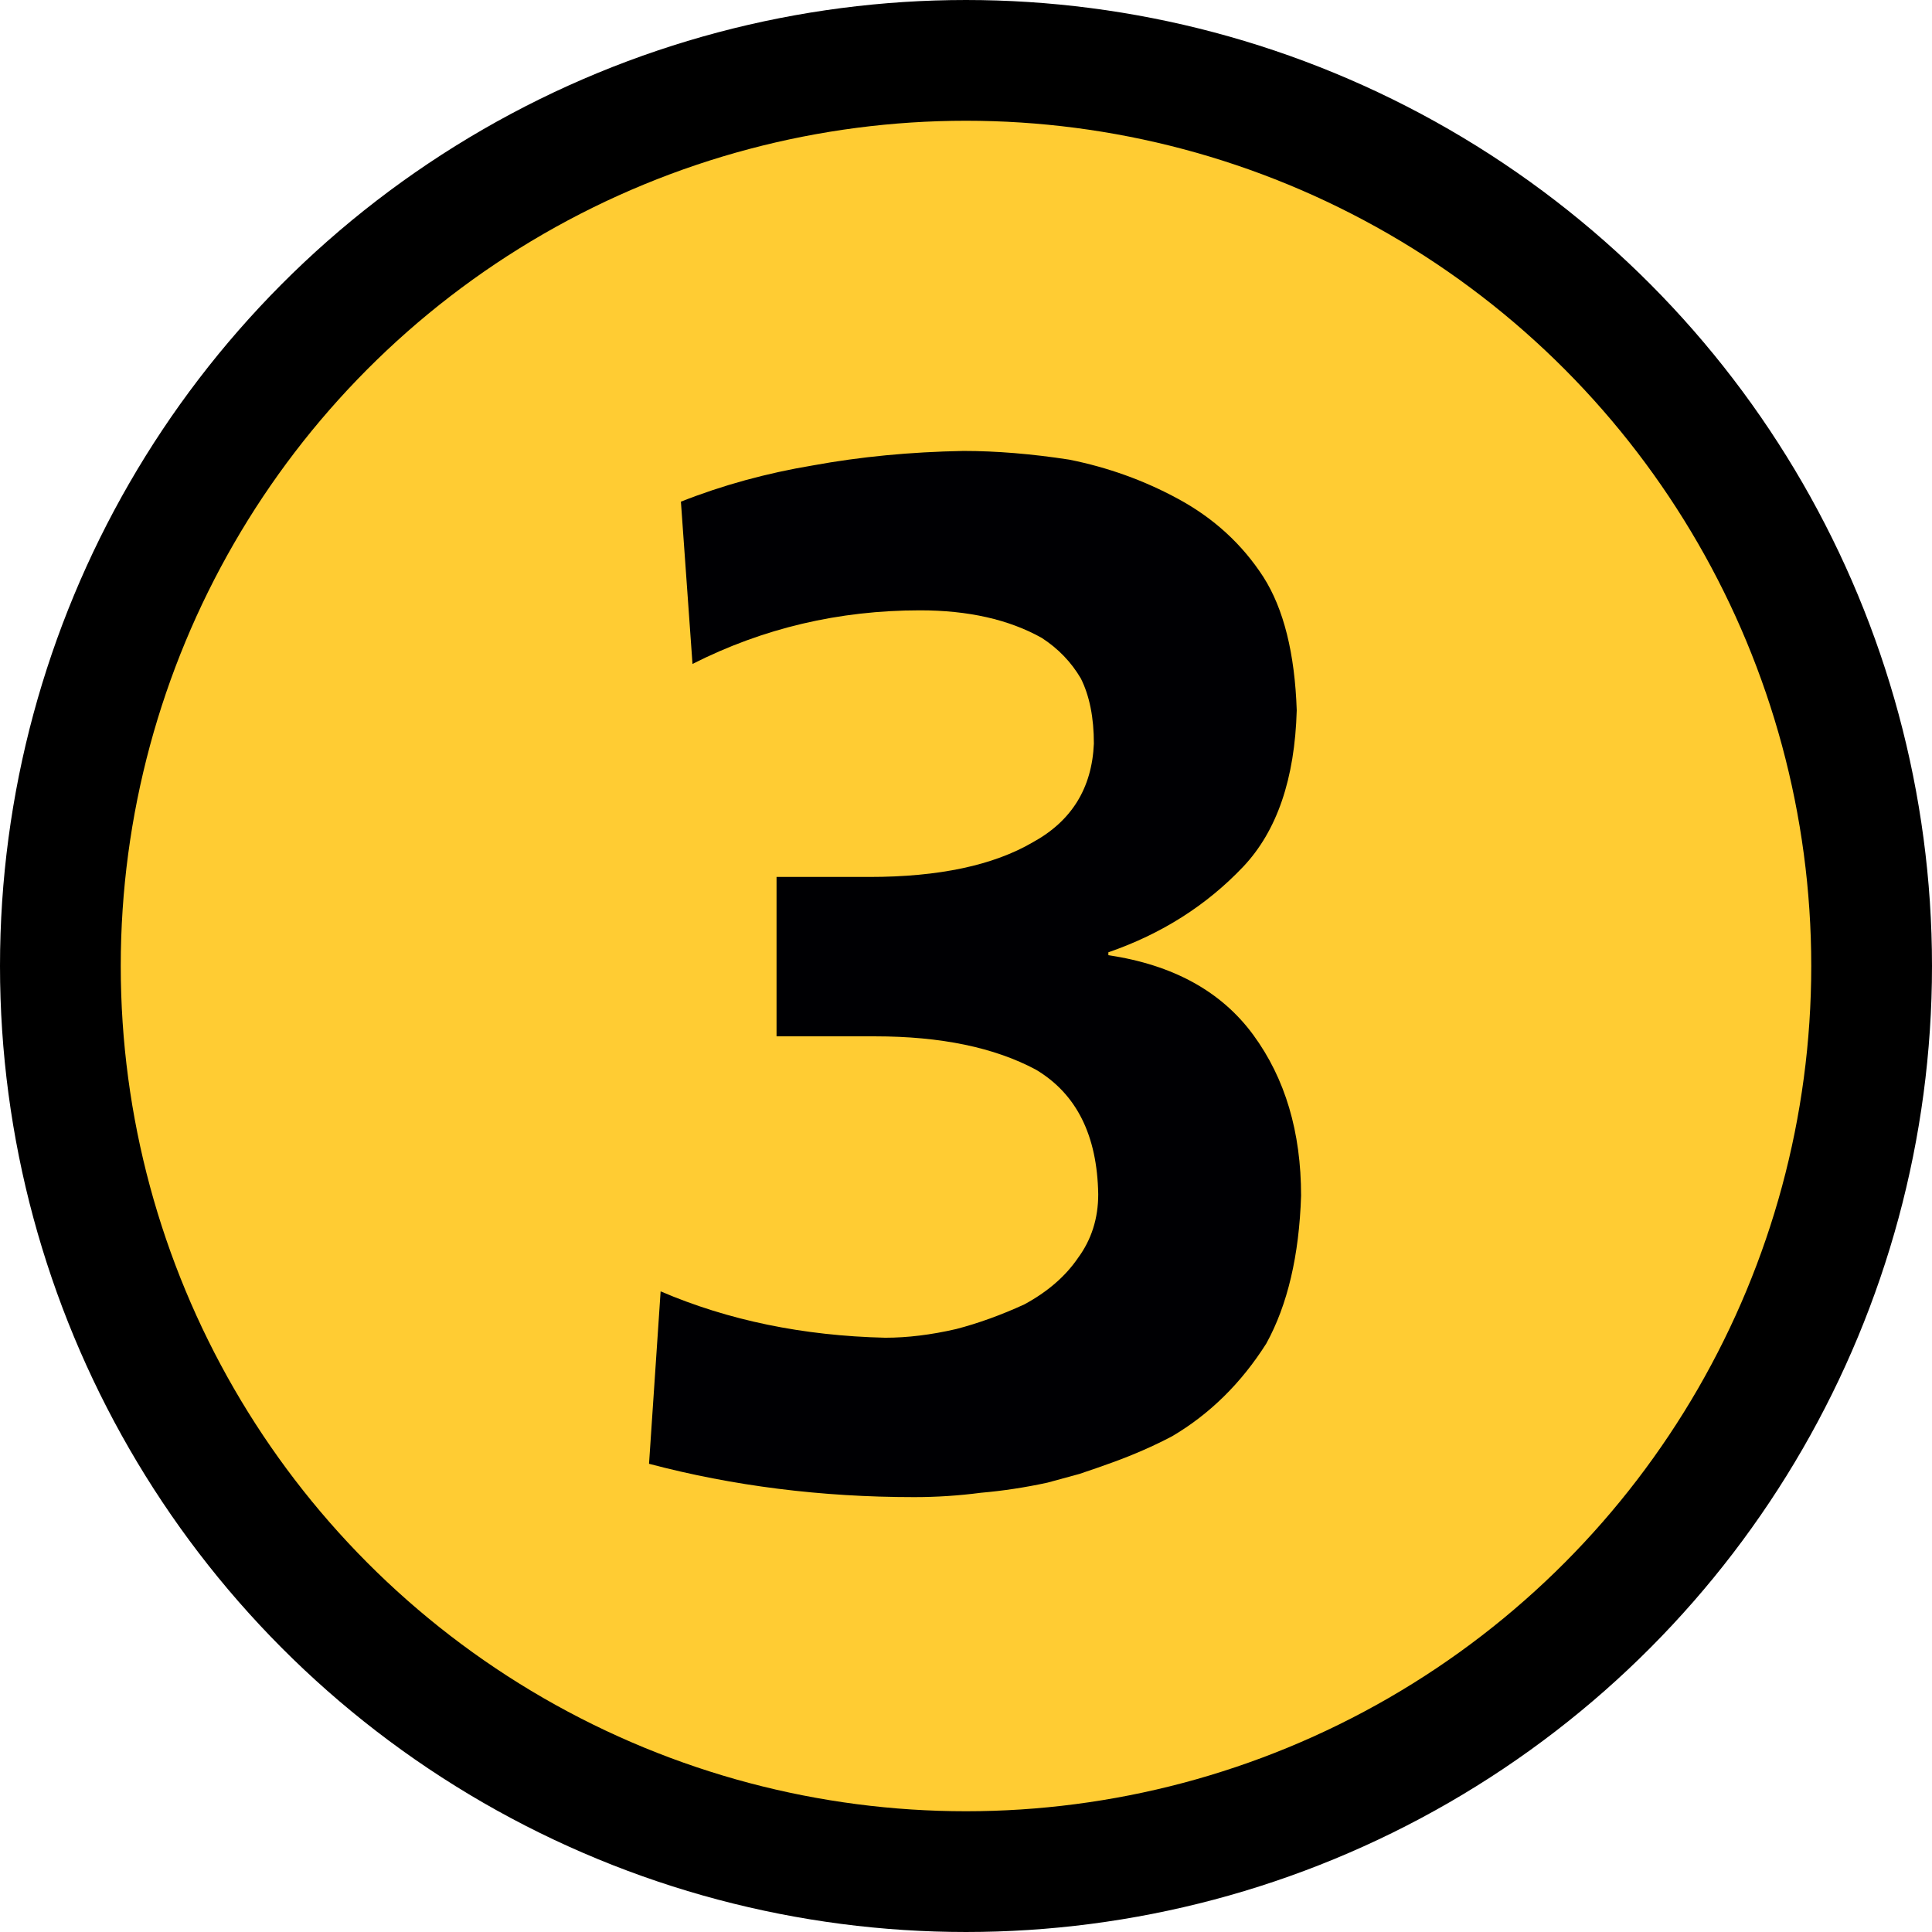
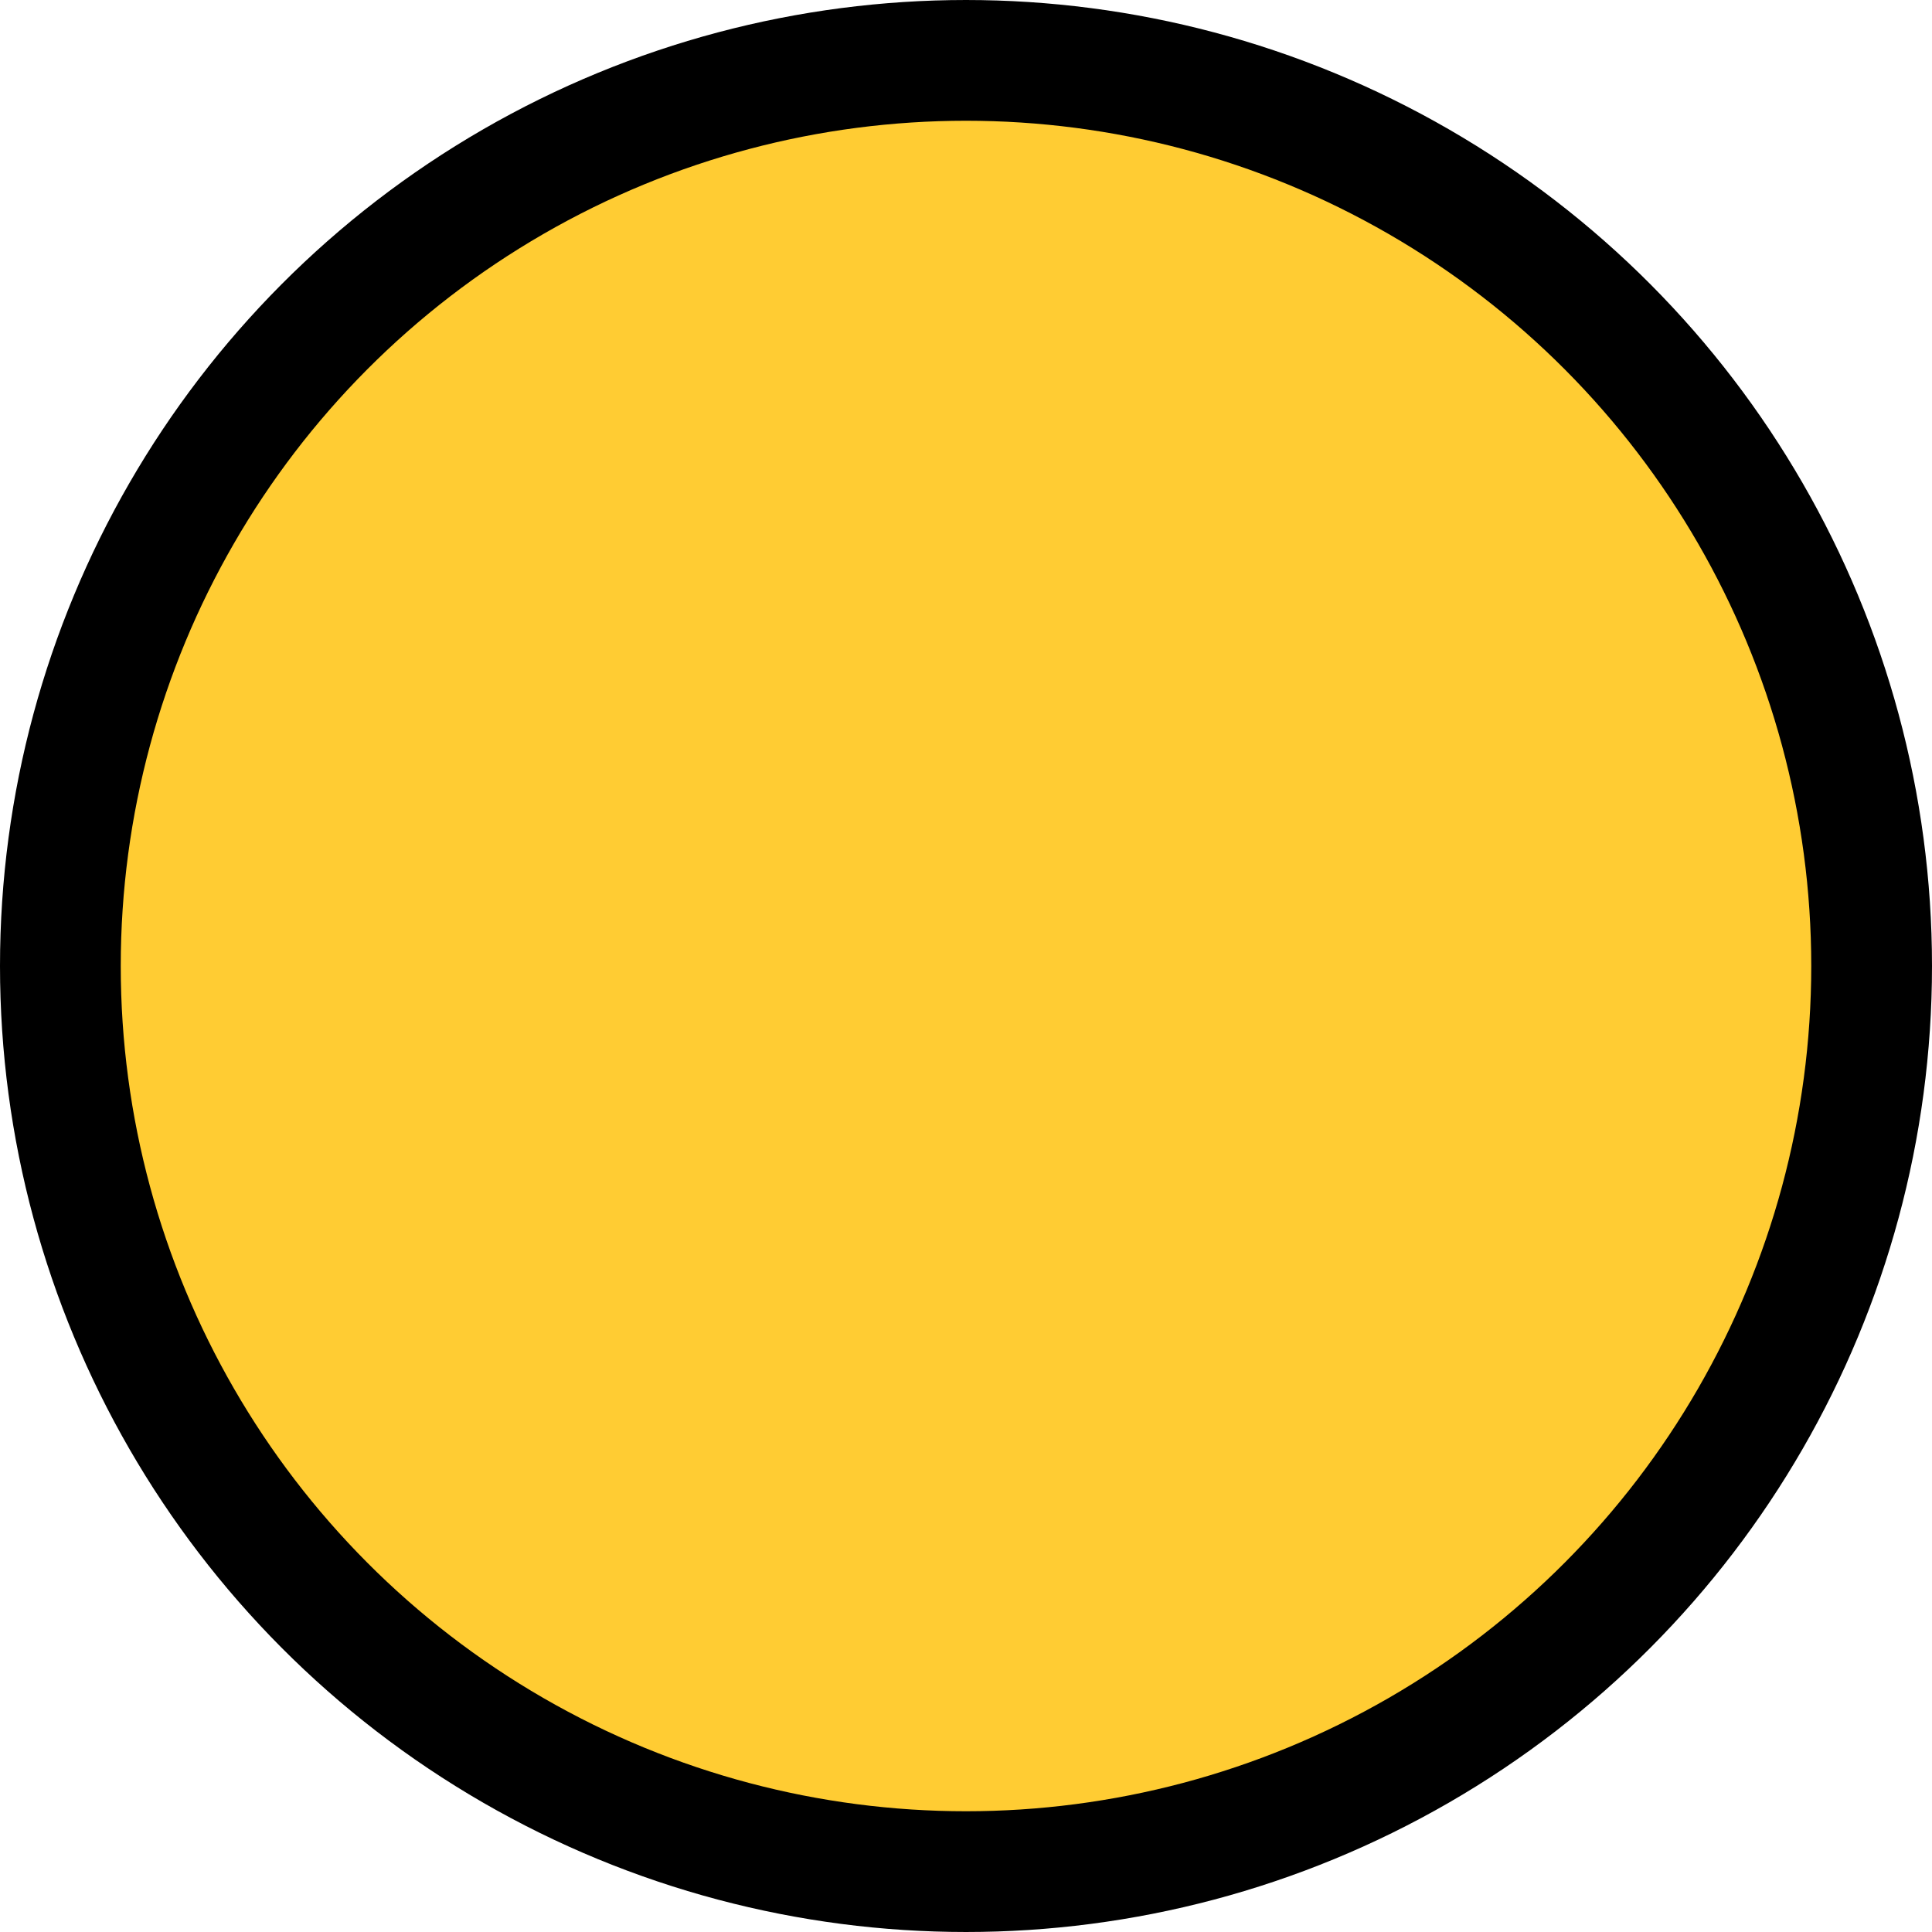
<svg xmlns="http://www.w3.org/2000/svg" xmlns:ns1="http://sodipodi.sourceforge.net/DTD/sodipodi-0.dtd" xmlns:ns2="http://www.inkscape.org/namespaces/inkscape" version="1.1" width="64" height="64" viewBox="-0.5 -0.5 64 64" id="svg5" ns1:docname="zfigure_3.svg" ns2:version="1.4 (86a8ad7, 2024-10-11)">
  <ns1:namedview id="namedview1" pagecolor="#ffffff" bordercolor="#000000" borderopacity="0.25" ns2:showpageshadow="2" ns2:pageopacity="0.0" ns2:pagecheckerboard="0" ns2:deskcolor="#d1d1d1" ns2:zoom="28.359377" ns2:cx="32.017629" ns2:cy="31.999998" ns2:current-layer="svg5" />
  <defs id="defs1" />
  <g id="g5" transform="translate(-20,-20.5)">
    <g data-cell-id="d870Bag8j6acktKz4SQ5-0" id="g4">
      <g data-cell-id="d870Bag8j6acktKz4SQ5-1" id="g3">
        <g data-cell-id="6HLlT0bARtGWEDFIak3U-0" id="g2">
          <g id="g1">
            <circle cx="51.5" cy="52" fill="#ffcc33" stroke="#000000" stroke-width="4" pointer-events="all" style="fill:#ffcc33" id="ellipse1" r="30" />
          </g>
        </g>
      </g>
    </g>
  </g>
-   <path d="m 21.384,42.278 q 3.36,1.44 7.44,1.536 1.104,0 2.352,-0.288 1.104,-0.288 2.256,-0.816 1.152,-0.624 1.776,-1.536 0.672,-0.912 0.672,-2.112 -0.048,-2.928 -2.064,-4.128 -2.064,-1.104 -5.328,-1.104 h -3.264 v -5.28 h 3.072 q 3.456,0 5.424,-1.152 1.92,-1.056 2.016,-3.264 0,-1.296 -0.432,-2.16 -0.48,-0.816 -1.296,-1.344 -1.632,-0.912 -4.032,-0.912 -4.032,0 -7.536,1.776 l -0.384,-5.376 q 2.064,-0.816 4.368,-1.2 2.352,-0.432 4.992,-0.48 1.632,0 3.504,0.288 1.92,0.384 3.6,1.296 1.776,0.96 2.832,2.592 1.008,1.584 1.104,4.416 -0.096,3.408 -1.776,5.184 -1.824,1.92 -4.464,2.832 v 0.096 q 3.216,0.48 4.8,2.64 1.584,2.16 1.584,5.328 -0.096,2.976 -1.152,4.896 -1.248,1.968 -3.12,3.072 -0.912,0.48 -1.968,0.864 -0.528,0.192 -1.104,0.384 -0.528,0.144 -1.056,0.288 -1.104,0.24 -2.208,0.336 -1.104,0.144 -2.208,0.144 -4.608,0 -8.784,-1.104 z" id="text1-52" style="font-weight:bold;font-size:48px;line-height:0.8;font-family:'Frutiger LT 65 Bold';-inkscape-font-specification:'Frutiger LT 65 Bold,  Bold';text-align:center;text-anchor:middle;fill:#000003;stroke-width:2" aria-label="3" />
</svg>